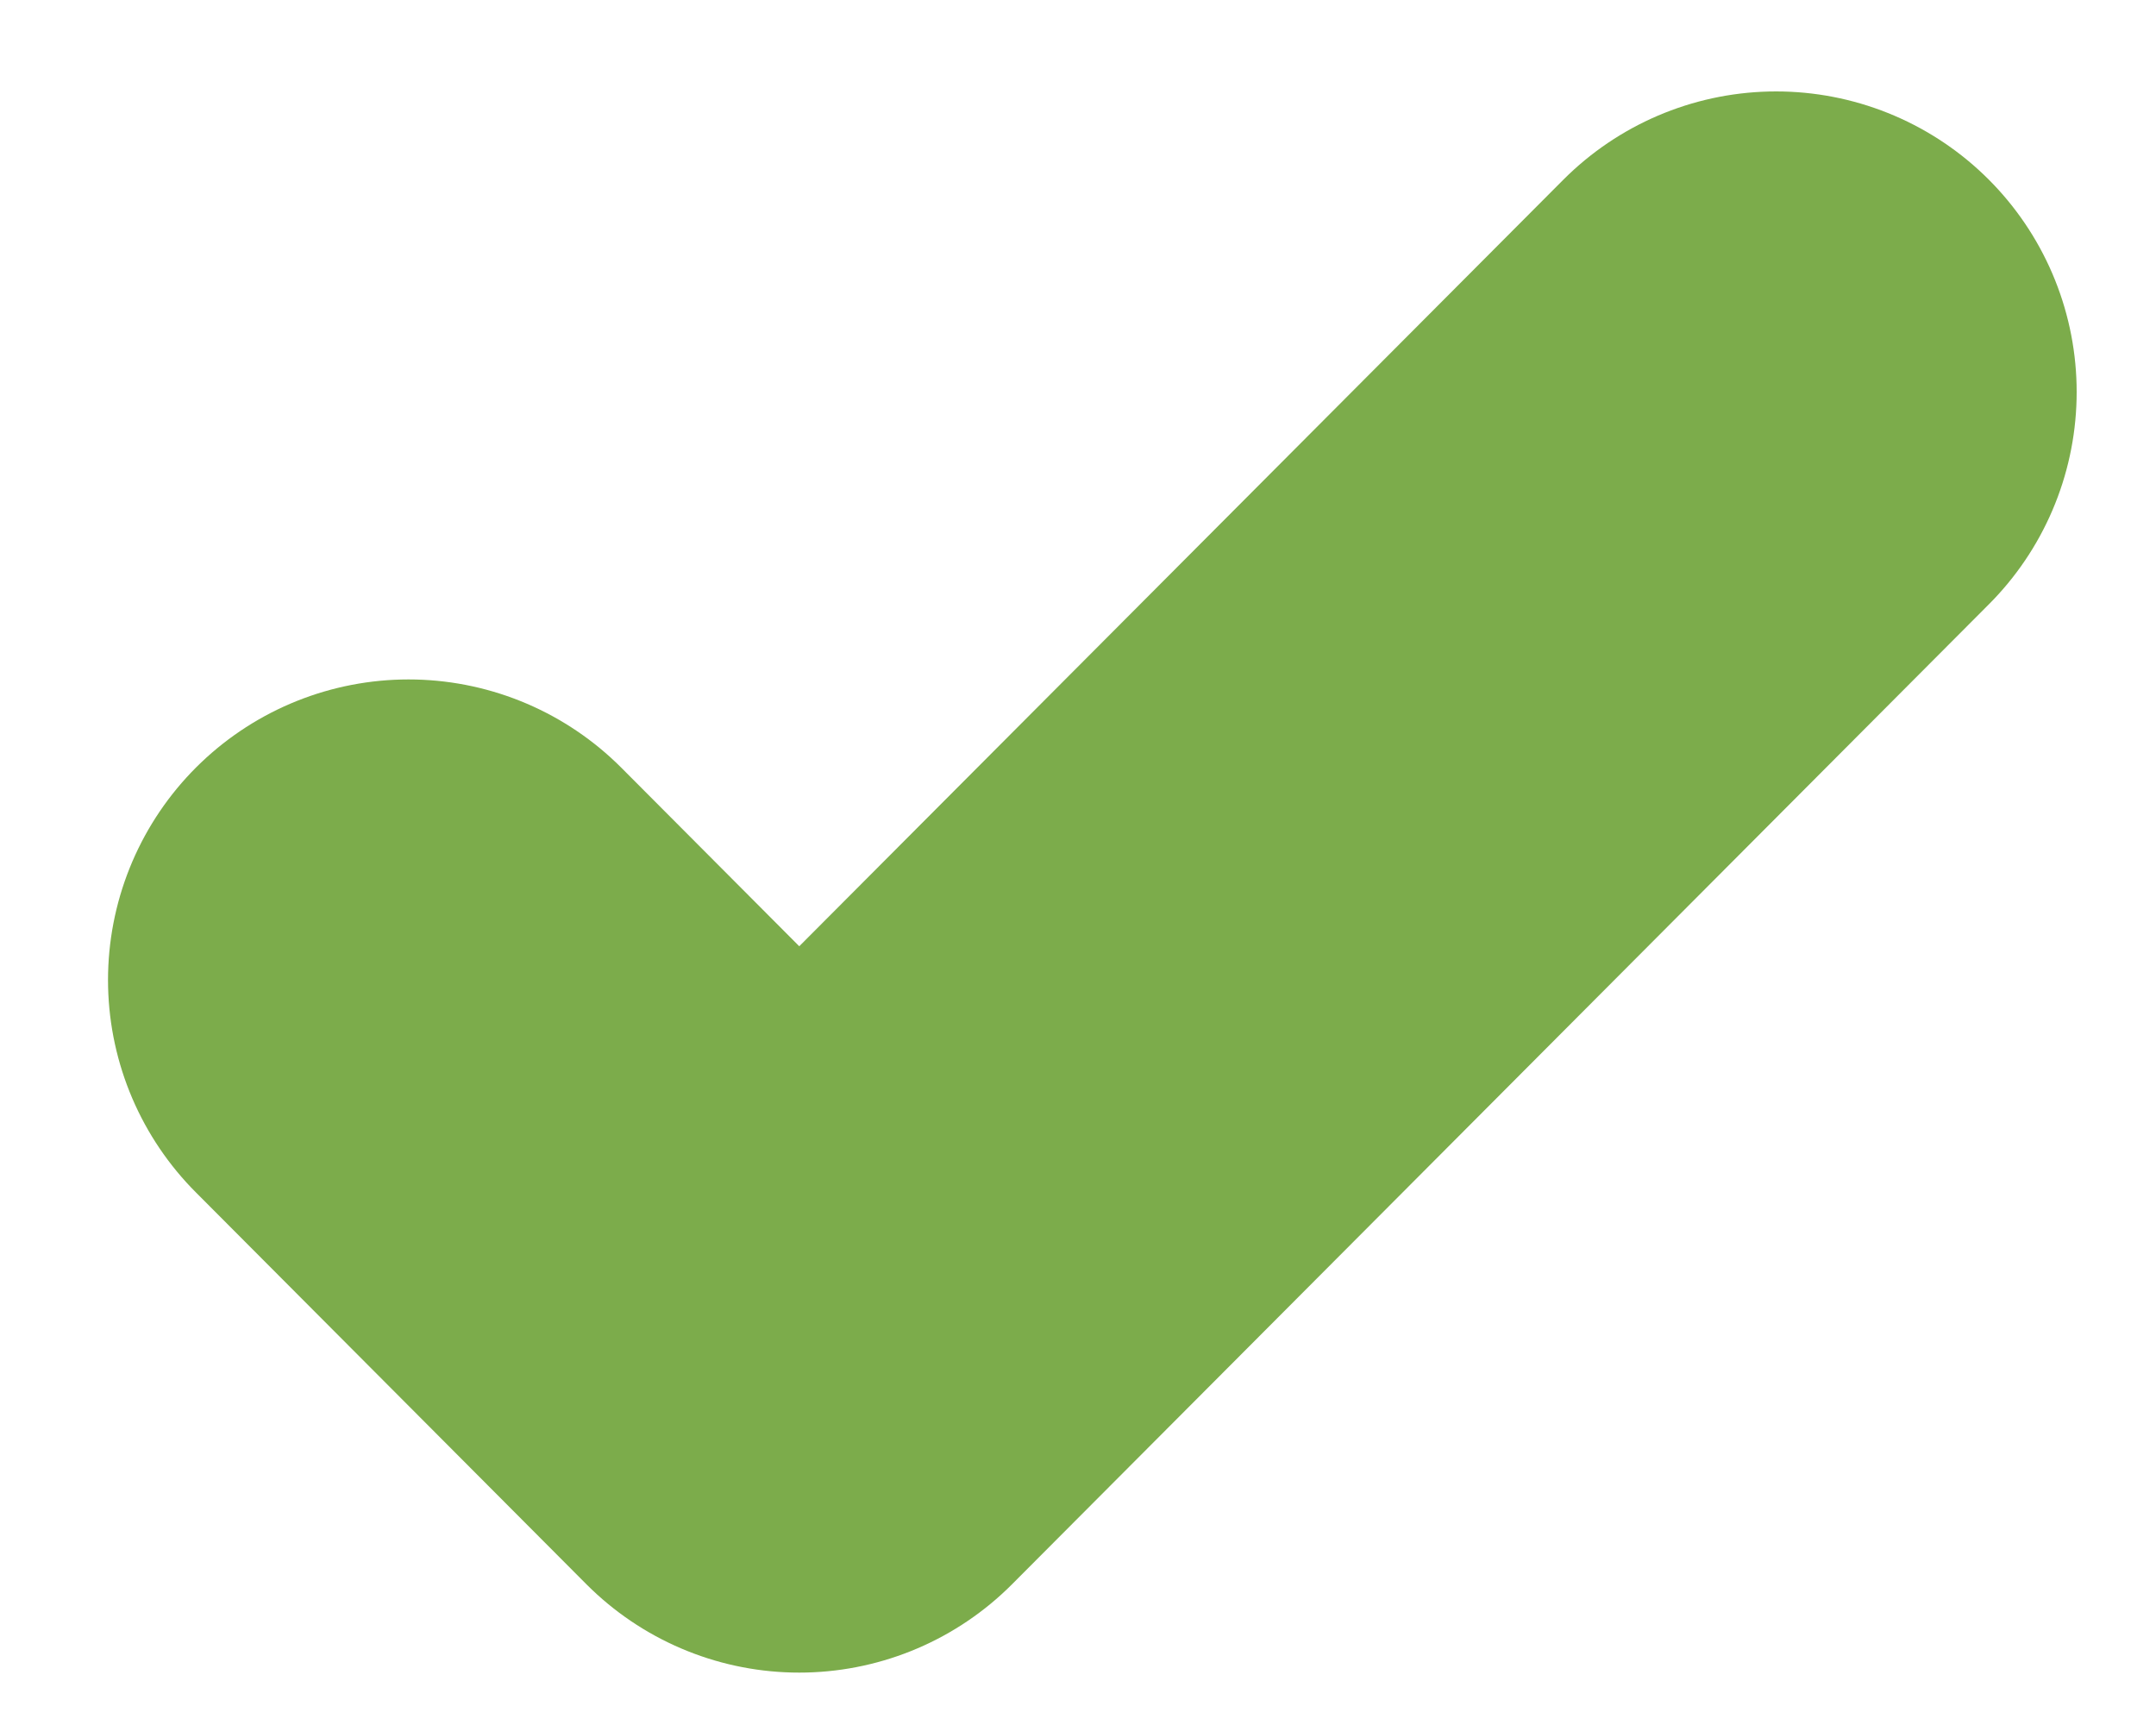
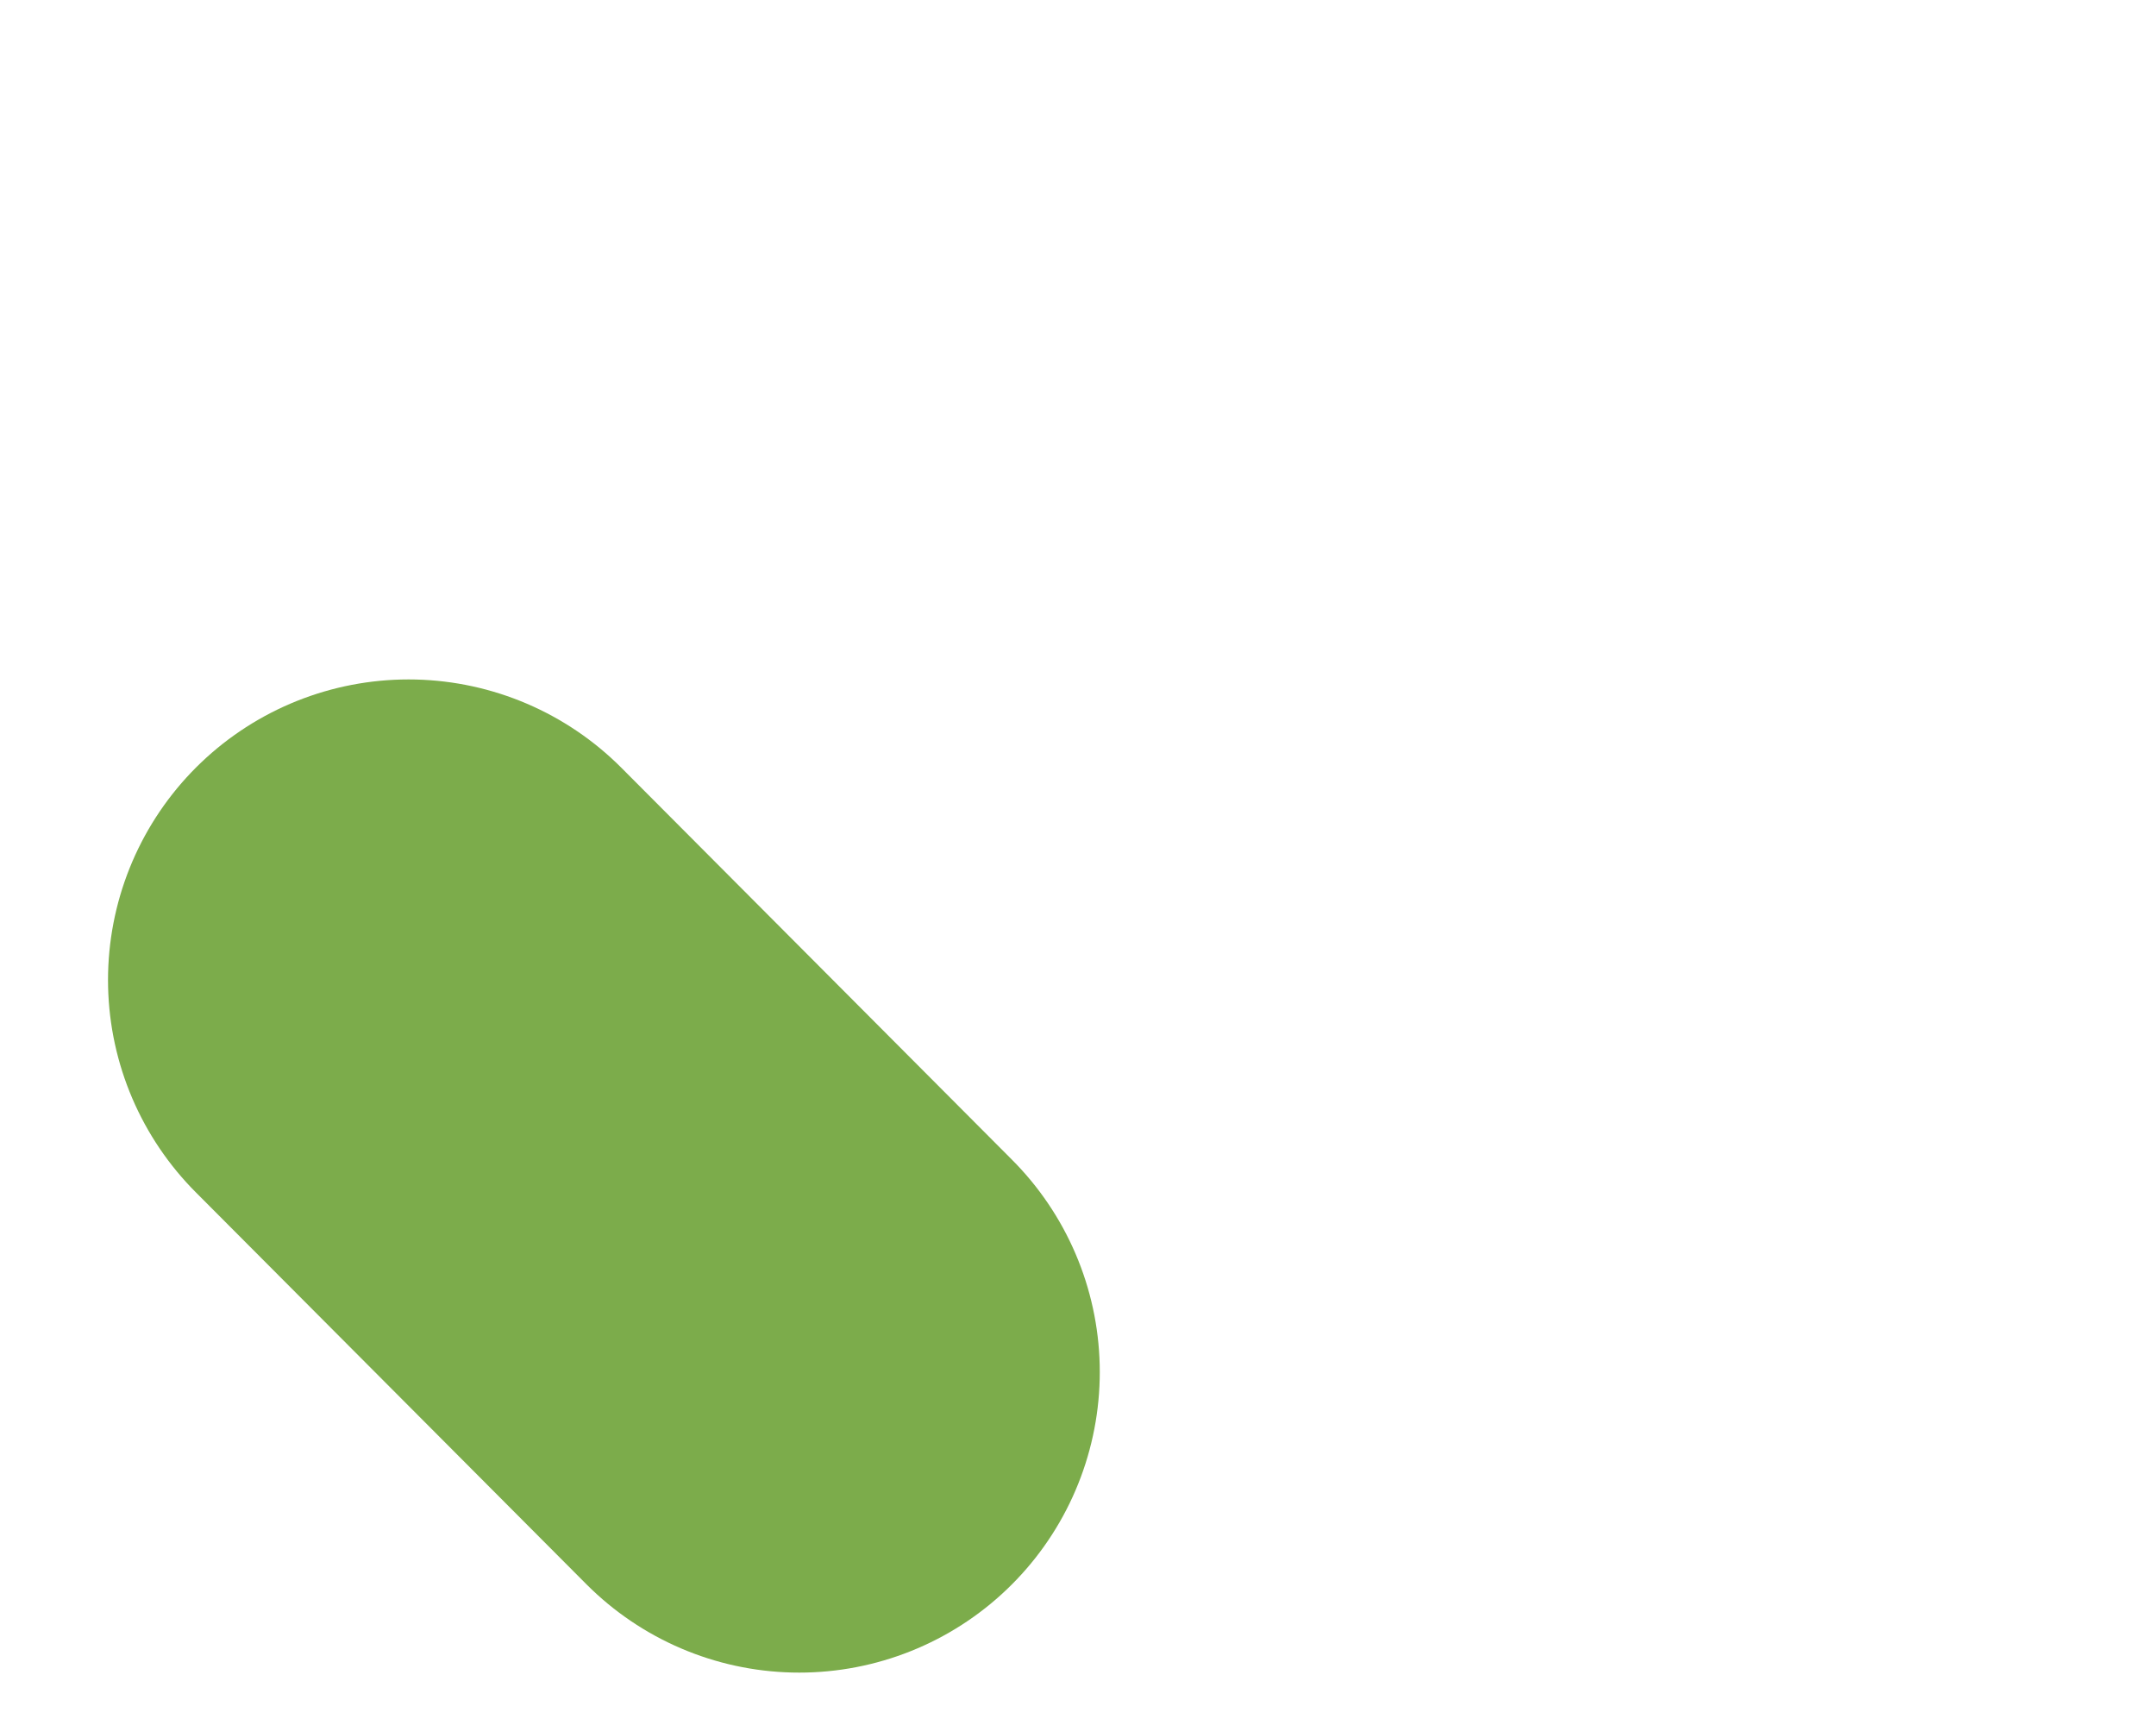
<svg xmlns="http://www.w3.org/2000/svg" width="10" height="8" viewBox="0 0 10 8" fill="none">
-   <path d="M1.895 4.545L3.707 6.363L8.238 1.818" stroke="#7CAC4B" stroke-width="2.788" stroke-linecap="round" stroke-linejoin="round" />
+   <path d="M1.895 4.545L3.707 6.363" stroke="#7CAC4B" stroke-width="2.788" stroke-linecap="round" stroke-linejoin="round" />
</svg>